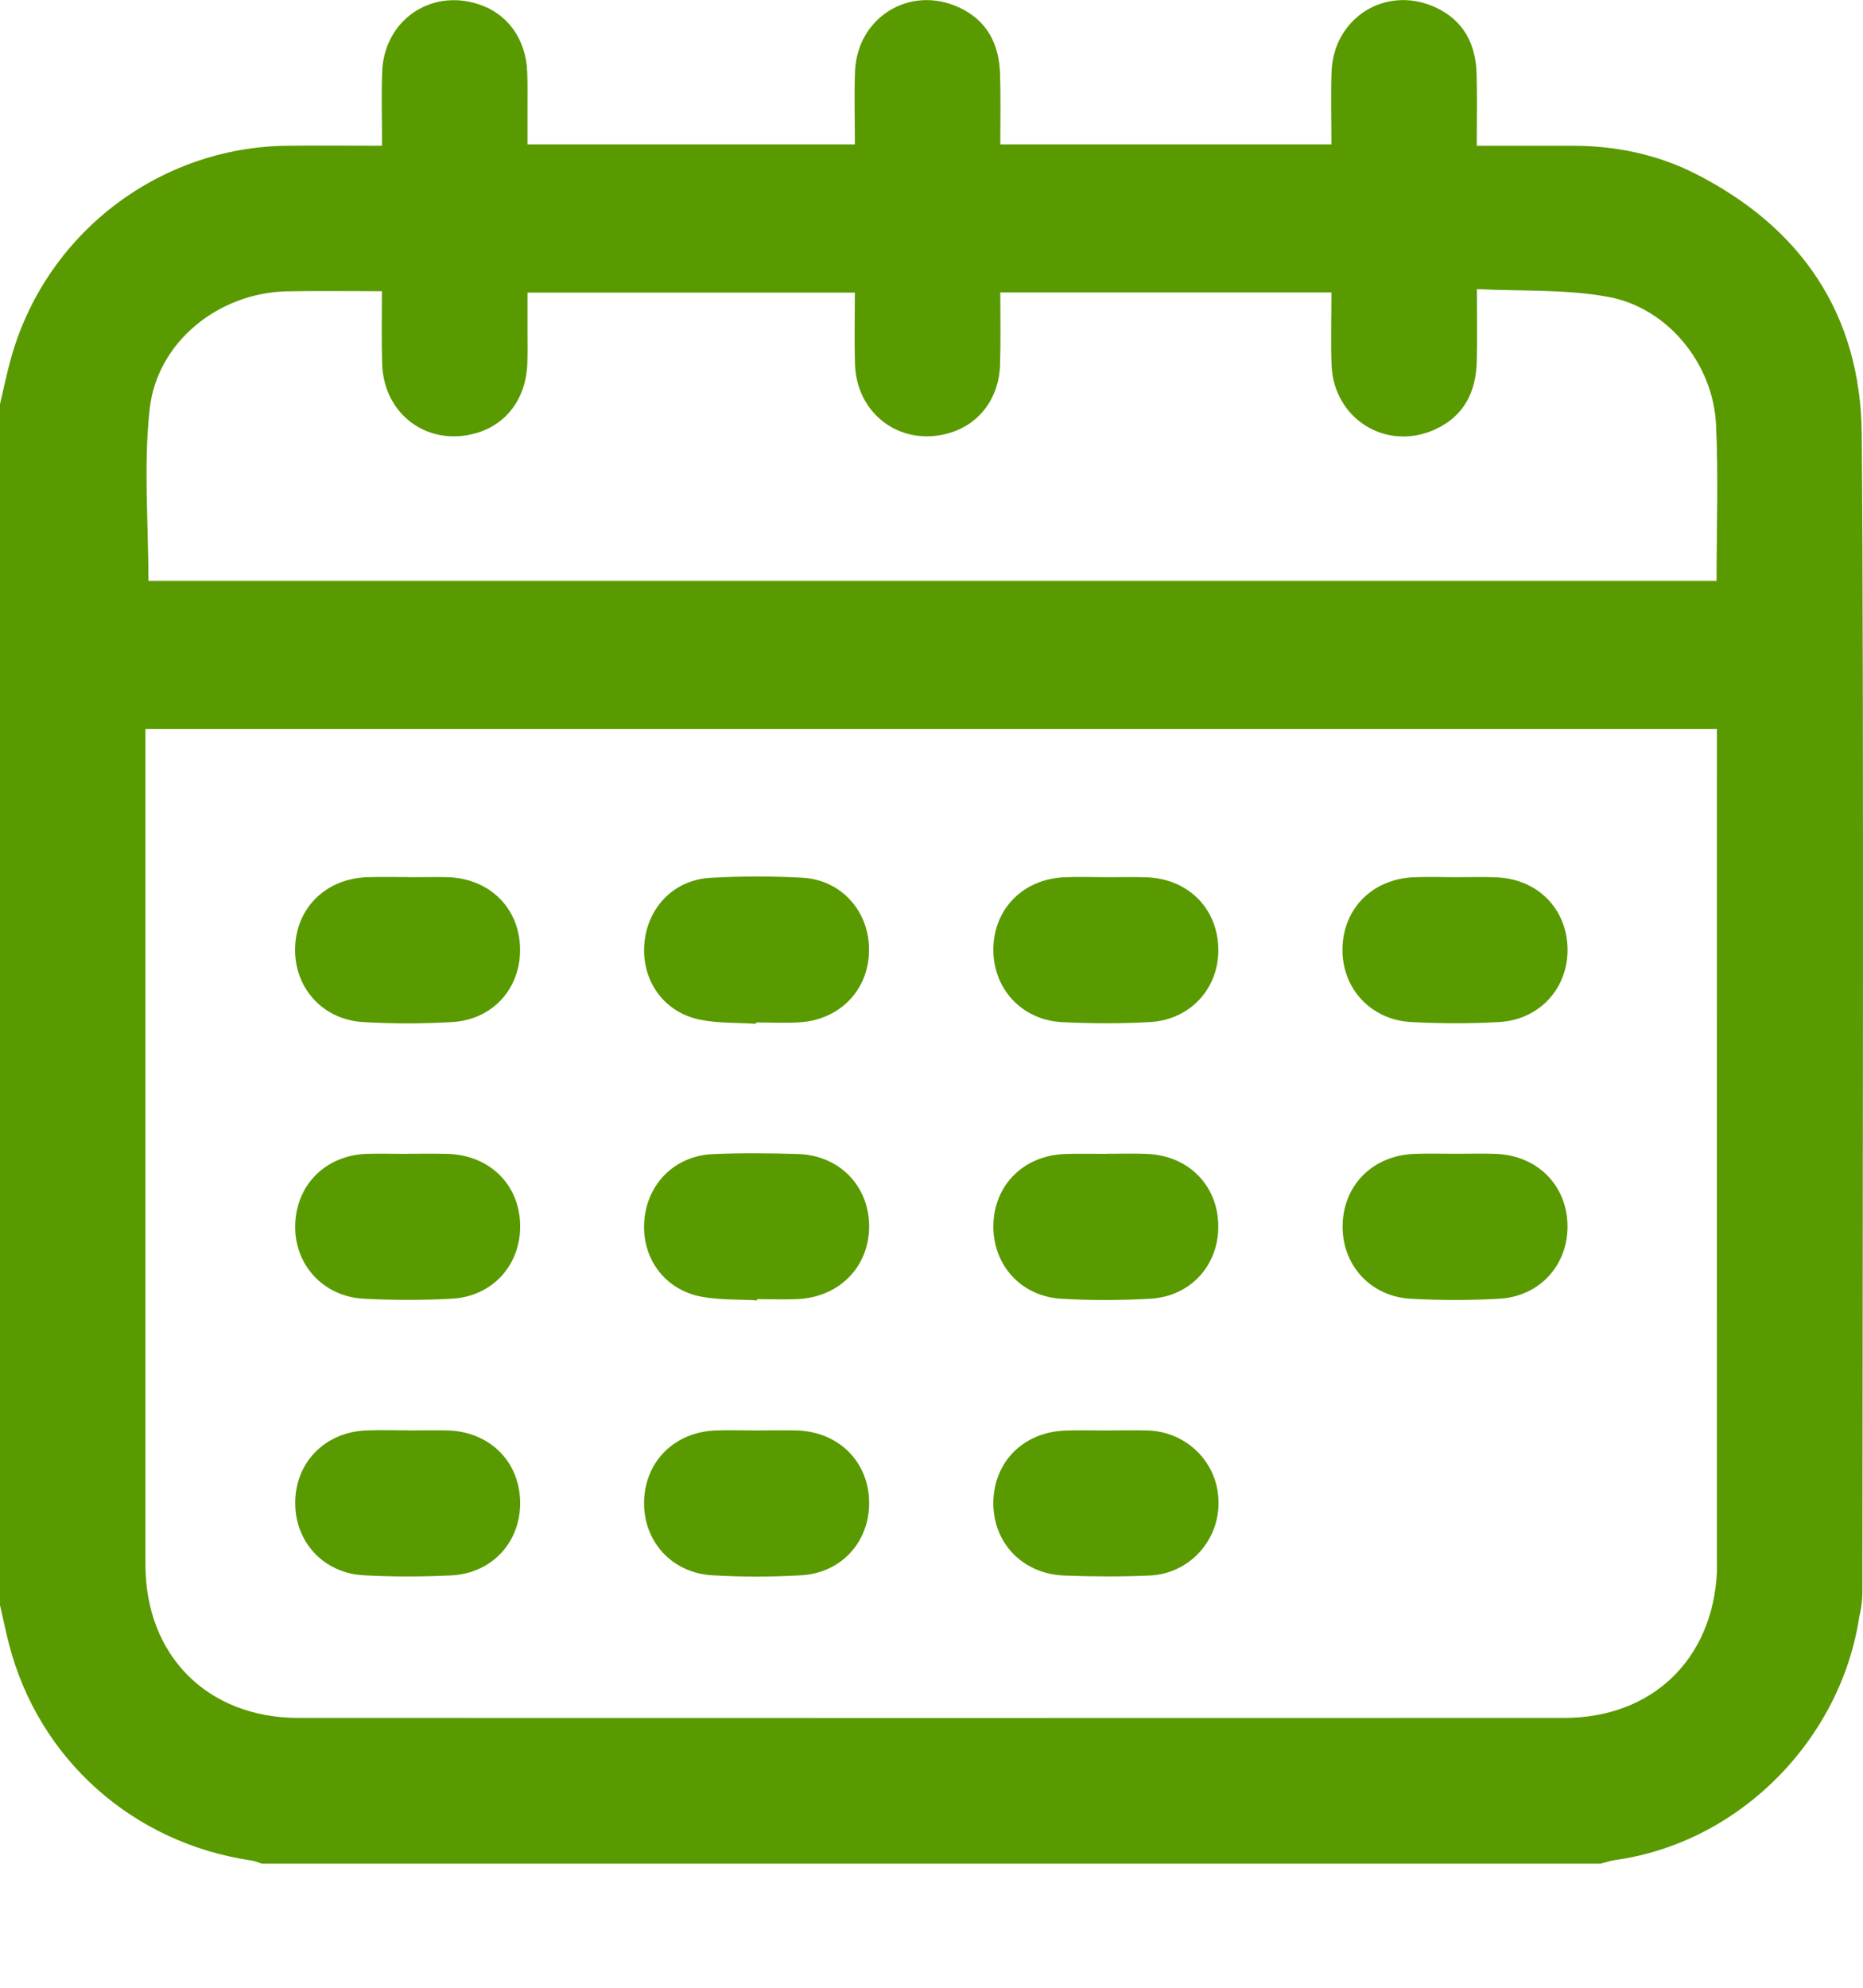
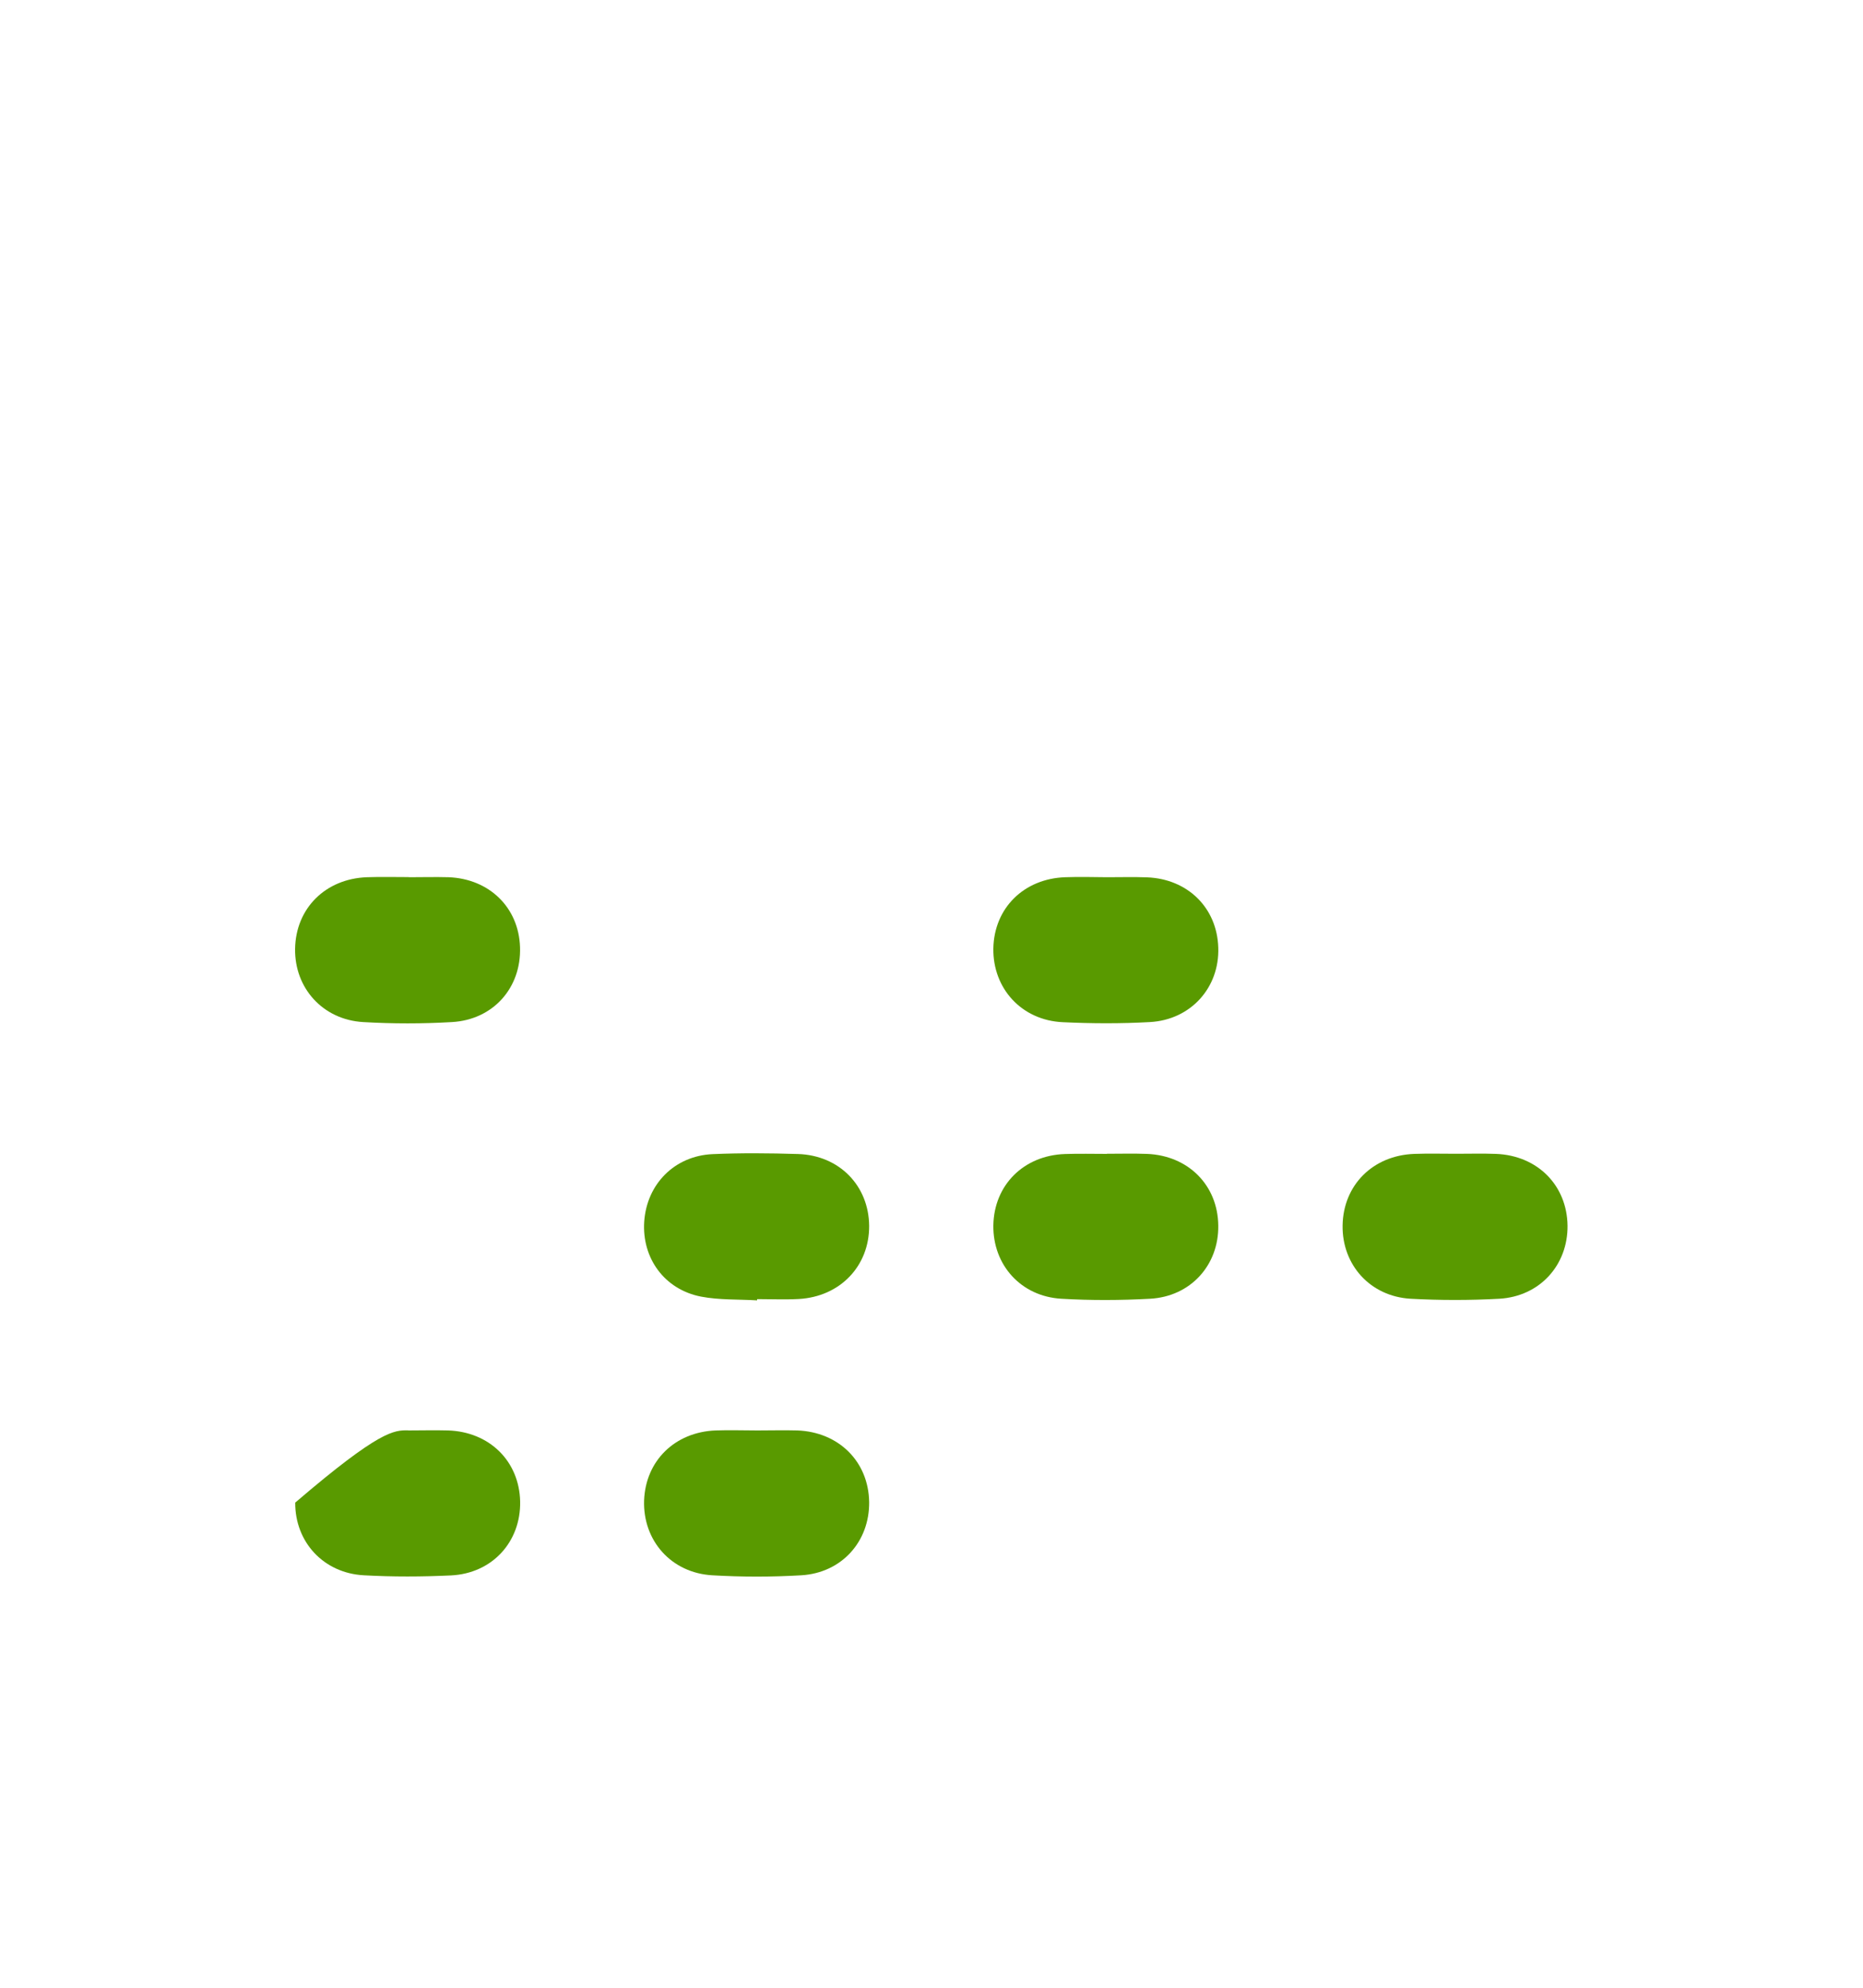
<svg xmlns="http://www.w3.org/2000/svg" width="15" height="16" viewBox="0 0 15 16" fill="none">
-   <path d="M0 3.253C0.028 3.135 0.052 3.017 0.084 2.9C0.358 1.89 1.27 1.184 2.314 1.173C2.562 1.17 2.81 1.173 3.076 1.173C3.076 0.967 3.07 0.773 3.077 0.58C3.091 0.166 3.466 -0.095 3.856 0.035C4.088 0.111 4.236 0.317 4.245 0.582C4.249 0.679 4.247 0.777 4.247 0.874C4.247 0.967 4.247 1.059 4.247 1.162H6.883C6.883 0.966 6.877 0.773 6.884 0.579C6.899 0.142 7.322 -0.122 7.718 0.058C7.948 0.163 8.045 0.355 8.052 0.597C8.058 0.782 8.054 0.967 8.054 1.162H10.72C10.72 0.966 10.714 0.772 10.721 0.578C10.737 0.141 11.16 -0.122 11.555 0.058C11.785 0.163 11.883 0.355 11.889 0.598C11.894 0.783 11.89 0.968 11.89 1.173C12.152 1.173 12.403 1.173 12.655 1.173C13.002 1.173 13.336 1.24 13.646 1.396C14.505 1.83 14.982 2.533 14.99 3.497C15.008 5.557 14.996 10.748 14.995 12.808C14.995 13.17 14.786 13.41 14.455 13.439C14.149 13.466 13.883 13.257 13.832 12.944C13.822 12.882 13.824 12.817 13.824 12.754C13.823 11.558 13.824 7.231 13.824 6.035V5.868H1.171C1.171 5.916 1.171 5.966 1.171 6.018C1.171 8.21 1.171 10.402 1.171 12.594C1.171 13.327 1.672 13.828 2.403 13.828C5.8 13.829 9.197 13.829 12.594 13.828C13.302 13.828 13.791 13.357 13.824 12.651C13.839 12.309 14.099 12.062 14.432 12.072C14.754 12.082 14.994 12.342 14.995 12.682C14.997 13.81 14.119 14.819 12.999 14.973C12.961 14.979 12.924 14.992 12.887 15.001H2.109C2.081 14.993 2.054 14.98 2.026 14.976C1.069 14.836 0.31 14.159 0.072 13.232C0.045 13.128 0.024 13.024 0 12.92C0 9.698 0 6.475 0 3.253ZM1.195 4.676H13.821C13.821 4.251 13.836 3.836 13.817 3.422C13.795 2.929 13.427 2.475 12.945 2.389C12.605 2.327 12.251 2.345 11.891 2.327C11.891 2.547 11.895 2.731 11.89 2.916C11.883 3.158 11.785 3.351 11.556 3.456C11.162 3.636 10.737 3.373 10.721 2.936C10.714 2.743 10.72 2.549 10.72 2.354H8.054C8.054 2.554 8.058 2.744 8.052 2.933C8.045 3.203 7.887 3.413 7.648 3.484C7.261 3.601 6.898 3.341 6.884 2.933C6.878 2.74 6.883 2.546 6.883 2.355H4.247C4.247 2.458 4.247 2.551 4.247 2.643C4.247 2.736 4.249 2.829 4.246 2.922C4.238 3.2 4.083 3.413 3.838 3.485C3.449 3.6 3.09 3.34 3.077 2.93C3.071 2.737 3.075 2.544 3.075 2.344C2.805 2.344 2.557 2.34 2.309 2.345C1.762 2.357 1.265 2.75 1.205 3.293C1.155 3.745 1.195 4.207 1.195 4.676H1.195Z" fill="#599A00" />
  <path d="M3.291 7.061C3.398 7.061 3.505 7.058 3.612 7.061C3.941 7.074 4.177 7.306 4.187 7.624C4.198 7.95 3.972 8.208 3.639 8.227C3.401 8.241 3.162 8.241 2.924 8.227C2.599 8.208 2.371 7.953 2.376 7.637C2.381 7.312 2.62 7.073 2.955 7.061C3.067 7.057 3.179 7.06 3.291 7.06V7.061Z" fill="#599A00" />
-   <path d="M3.283 9.287C3.39 9.287 3.497 9.285 3.605 9.288C3.941 9.298 4.181 9.534 4.188 9.857C4.195 10.182 3.965 10.438 3.633 10.454C3.4 10.466 3.165 10.466 2.932 10.454C2.601 10.438 2.367 10.177 2.377 9.857C2.386 9.537 2.62 9.302 2.947 9.288C3.059 9.284 3.171 9.288 3.283 9.288C3.283 9.288 3.283 9.288 3.283 9.287Z" fill="#599A00" />
-   <path d="M3.285 11.514C3.392 11.514 3.499 11.511 3.607 11.514C3.942 11.525 4.181 11.762 4.188 12.086C4.194 12.411 3.963 12.665 3.631 12.681C3.398 12.692 3.163 12.693 2.93 12.68C2.605 12.663 2.375 12.412 2.377 12.095C2.378 11.771 2.617 11.527 2.949 11.514C3.061 11.509 3.173 11.513 3.285 11.513L3.285 11.514Z" fill="#599A00" />
-   <path d="M8.903 11.514C9.015 11.514 9.127 11.511 9.239 11.514C9.556 11.524 9.804 11.771 9.811 12.083C9.819 12.4 9.575 12.669 9.255 12.682C9.027 12.692 8.797 12.691 8.569 12.682C8.229 12.669 7.991 12.414 7.998 12.085C8.006 11.761 8.245 11.525 8.581 11.515C8.688 11.511 8.796 11.514 8.903 11.514V11.514Z" fill="#599A00" />
-   <path d="M6.088 8.241C5.937 8.231 5.784 8.238 5.638 8.208C5.35 8.151 5.17 7.902 5.187 7.612C5.204 7.316 5.418 7.084 5.716 7.066C5.964 7.052 6.213 7.052 6.461 7.065C6.775 7.082 7 7.337 6.997 7.649C6.995 7.967 6.765 8.208 6.438 8.229C6.322 8.237 6.205 8.23 6.088 8.23C6.088 8.234 6.088 8.237 6.087 8.241L6.088 8.241Z" fill="#599A00" />
+   <path d="M3.285 11.514C3.392 11.514 3.499 11.511 3.607 11.514C3.942 11.525 4.181 11.762 4.188 12.086C4.194 12.411 3.963 12.665 3.631 12.681C3.398 12.692 3.163 12.693 2.93 12.68C2.605 12.663 2.375 12.412 2.377 12.095C3.061 11.509 3.173 11.513 3.285 11.513L3.285 11.514Z" fill="#599A00" />
  <path d="M8.914 7.061C9.021 7.061 9.129 7.058 9.236 7.062C9.564 7.075 9.799 7.308 9.809 7.627C9.82 7.948 9.589 8.209 9.258 8.227C9.025 8.24 8.79 8.239 8.557 8.228C8.226 8.213 7.993 7.957 7.998 7.634C8.004 7.31 8.243 7.072 8.578 7.061C8.69 7.057 8.802 7.06 8.914 7.061V7.061Z" fill="#599A00" />
-   <path d="M11.713 7.061C11.825 7.061 11.938 7.057 12.049 7.062C12.377 7.075 12.612 7.31 12.621 7.629C12.63 7.95 12.398 8.21 12.067 8.227C11.834 8.24 11.6 8.239 11.366 8.227C11.036 8.211 10.802 7.954 10.809 7.632C10.816 7.308 11.056 7.071 11.392 7.061C11.499 7.057 11.606 7.06 11.713 7.061Z" fill="#599A00" />
  <path d="M6.096 10.467C5.945 10.458 5.792 10.465 5.645 10.437C5.35 10.38 5.167 10.127 5.187 9.832C5.208 9.531 5.431 9.304 5.737 9.29C5.965 9.28 6.195 9.282 6.424 9.289C6.757 9.299 6.995 9.543 6.998 9.867C7 10.19 6.765 10.437 6.432 10.456C6.321 10.462 6.208 10.457 6.096 10.457C6.096 10.46 6.096 10.463 6.096 10.466V10.467Z" fill="#599A00" />
  <path d="M8.912 9.287C9.019 9.287 9.127 9.284 9.234 9.288C9.568 9.301 9.806 9.541 9.809 9.866C9.813 10.184 9.586 10.436 9.26 10.454C9.022 10.467 8.783 10.468 8.545 10.454C8.22 10.435 7.994 10.182 7.998 9.864C8.003 9.54 8.241 9.3 8.576 9.289C8.688 9.285 8.8 9.288 8.912 9.288V9.287Z" fill="#599A00" />
  <path d="M11.723 9.287C11.831 9.287 11.938 9.284 12.045 9.288C12.379 9.301 12.617 9.541 12.621 9.866C12.624 10.183 12.398 10.435 12.072 10.454C11.835 10.467 11.595 10.467 11.357 10.454C11.032 10.435 10.805 10.181 10.81 9.864C10.815 9.54 11.053 9.3 11.388 9.288C11.5 9.284 11.612 9.287 11.724 9.287H11.723Z" fill="#599A00" />
  <path d="M6.098 11.514C6.205 11.514 6.313 11.511 6.42 11.514C6.754 11.527 6.993 11.765 6.998 12.09C7.002 12.408 6.777 12.661 6.451 12.68C6.213 12.694 5.973 12.694 5.735 12.68C5.404 12.661 5.175 12.4 5.186 12.077C5.198 11.759 5.433 11.527 5.762 11.514C5.874 11.51 5.986 11.514 6.098 11.514L6.098 11.514Z" fill="#599A00" />
</svg>